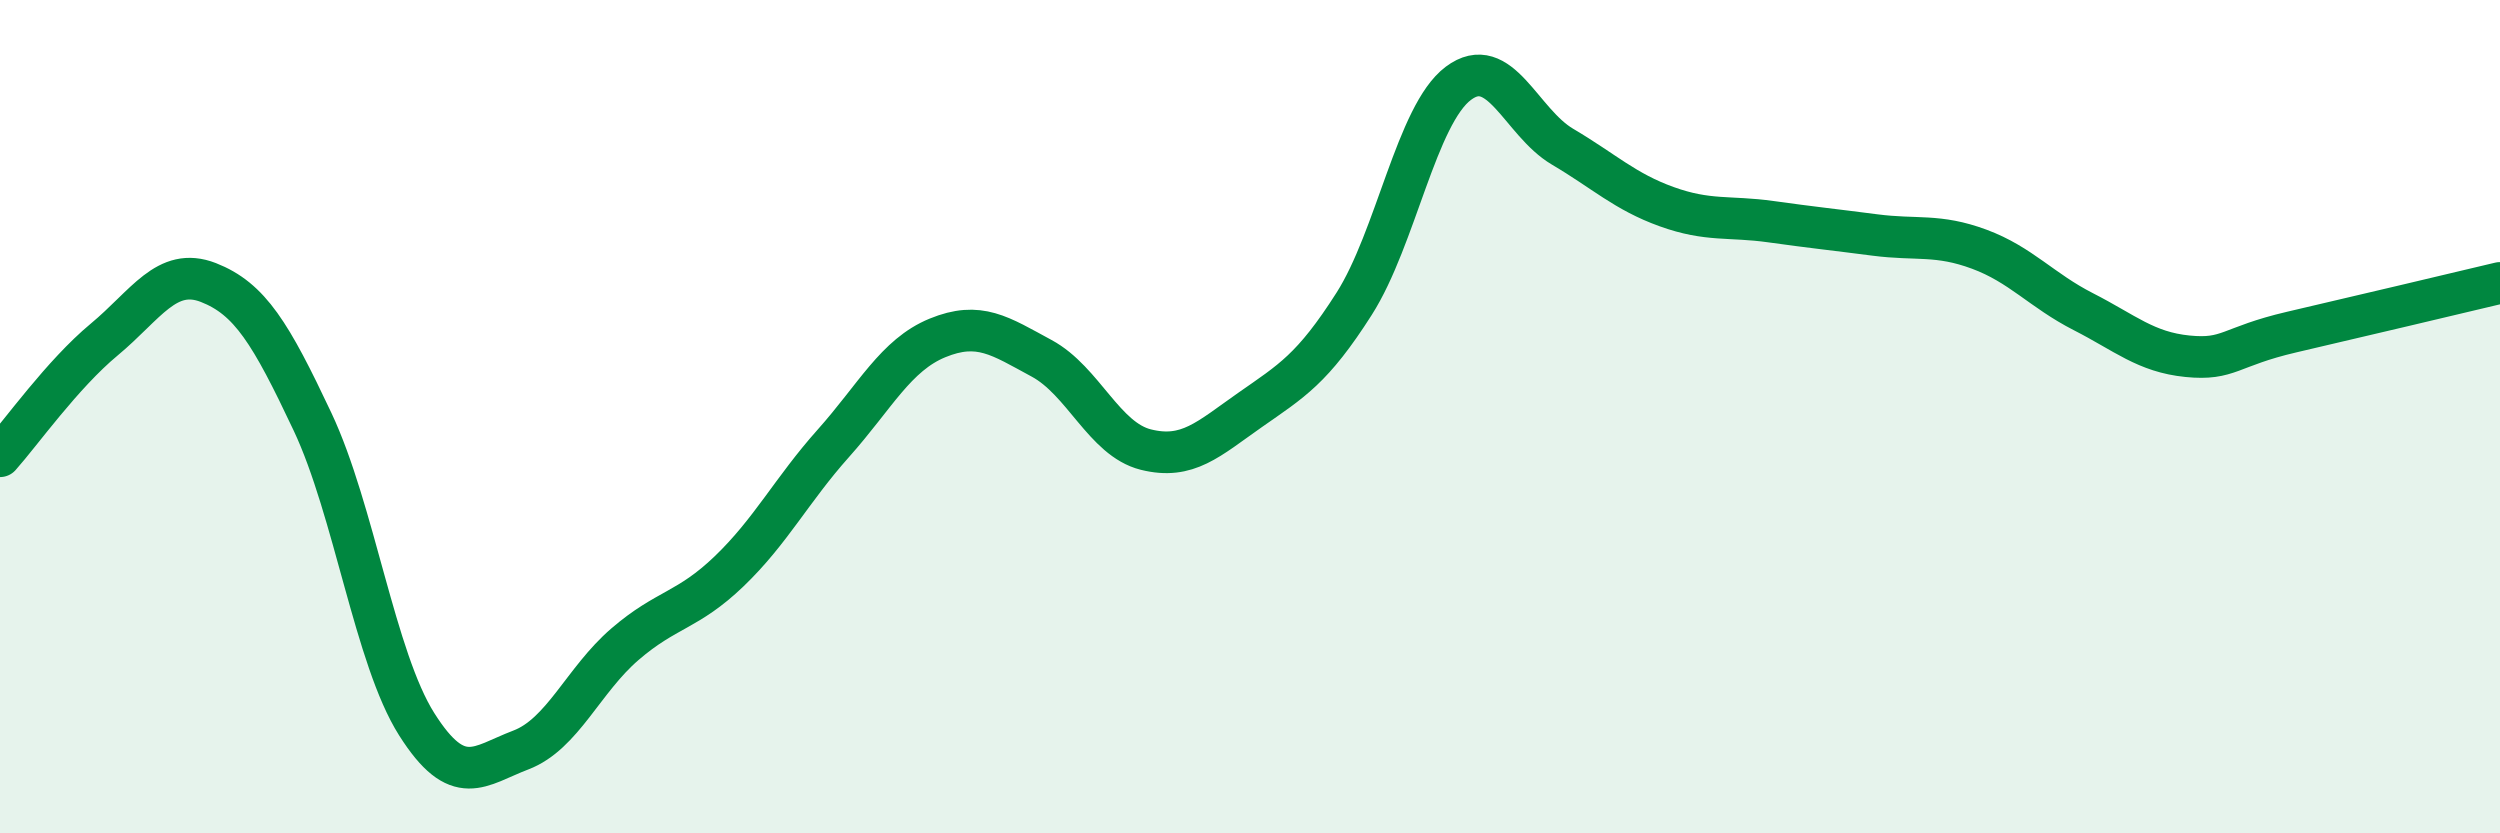
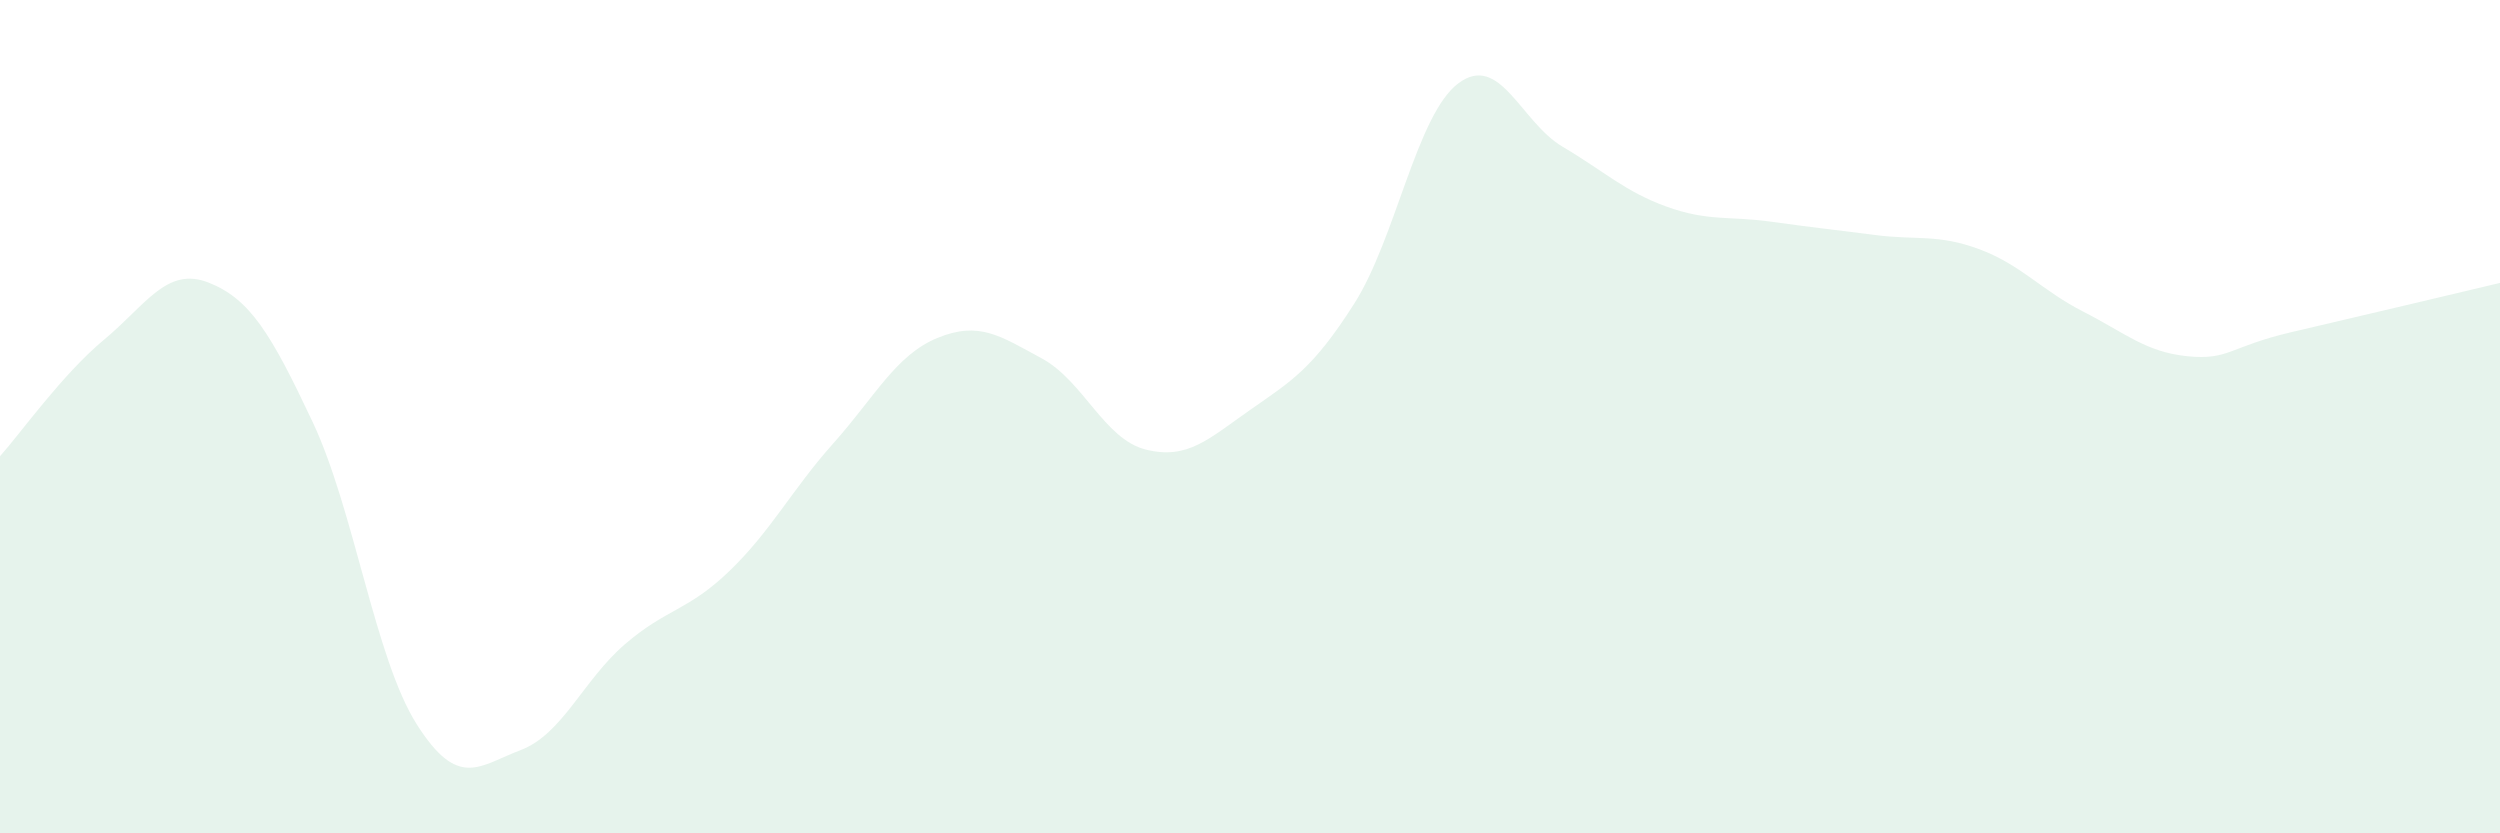
<svg xmlns="http://www.w3.org/2000/svg" width="60" height="20" viewBox="0 0 60 20">
  <path d="M 0,10.95 C 0.5,10.39 1.5,8.98 2.5,8.15 C 3.5,7.32 4,6.39 5,6.78 C 6,7.17 6.5,8 7.5,10.12 C 8.5,12.24 9,15.8 10,17.38 C 11,18.96 11.5,18.38 12.5,18 C 13.5,17.62 14,16.32 15,15.46 C 16,14.6 16.5,14.67 17.5,13.71 C 18.5,12.75 19,11.76 20,10.64 C 21,9.52 21.5,8.52 22.5,8.11 C 23.5,7.7 24,8.06 25,8.6 C 26,9.14 26.5,10.54 27.5,10.79 C 28.5,11.04 29,10.54 30,9.84 C 31,9.14 31.5,8.86 32.5,7.29 C 33.5,5.72 34,2.75 35,2 C 36,1.25 36.5,2.93 37.5,3.52 C 38.5,4.11 39,4.6 40,4.96 C 41,5.32 41.5,5.18 42.5,5.32 C 43.5,5.46 44,5.51 45,5.64 C 46,5.77 46.5,5.61 47.5,5.98 C 48.5,6.35 49,6.97 50,7.48 C 51,7.99 51.5,8.45 52.5,8.55 C 53.5,8.65 53.5,8.32 55,7.97 C 56.5,7.62 59,7.03 60,6.79L60 20L0 20Z" fill="#008740" opacity="0.1" stroke-linecap="round" stroke-linejoin="round" />
-   <path d="M 0,10.95 C 0.5,10.39 1.5,8.98 2.5,8.15 C 3.5,7.32 4,6.39 5,6.78 C 6,7.17 6.5,8 7.5,10.12 C 8.5,12.24 9,15.8 10,17.38 C 11,18.96 11.5,18.38 12.5,18 C 13.5,17.62 14,16.32 15,15.46 C 16,14.6 16.5,14.67 17.5,13.71 C 18.5,12.75 19,11.76 20,10.64 C 21,9.52 21.5,8.52 22.5,8.11 C 23.5,7.7 24,8.06 25,8.6 C 26,9.14 26.5,10.54 27.5,10.79 C 28.5,11.04 29,10.54 30,9.84 C 31,9.14 31.5,8.86 32.5,7.29 C 33.5,5.72 34,2.75 35,2 C 36,1.25 36.5,2.93 37.5,3.52 C 38.5,4.11 39,4.6 40,4.96 C 41,5.32 41.5,5.18 42.5,5.32 C 43.5,5.46 44,5.51 45,5.64 C 46,5.77 46.5,5.61 47.5,5.98 C 48.5,6.35 49,6.97 50,7.48 C 51,7.99 51.5,8.45 52.5,8.55 C 53.5,8.65 53.5,8.32 55,7.97 C 56.5,7.62 59,7.03 60,6.79" stroke="#008740" stroke-width="1" fill="none" stroke-linecap="round" stroke-linejoin="round" />
</svg>